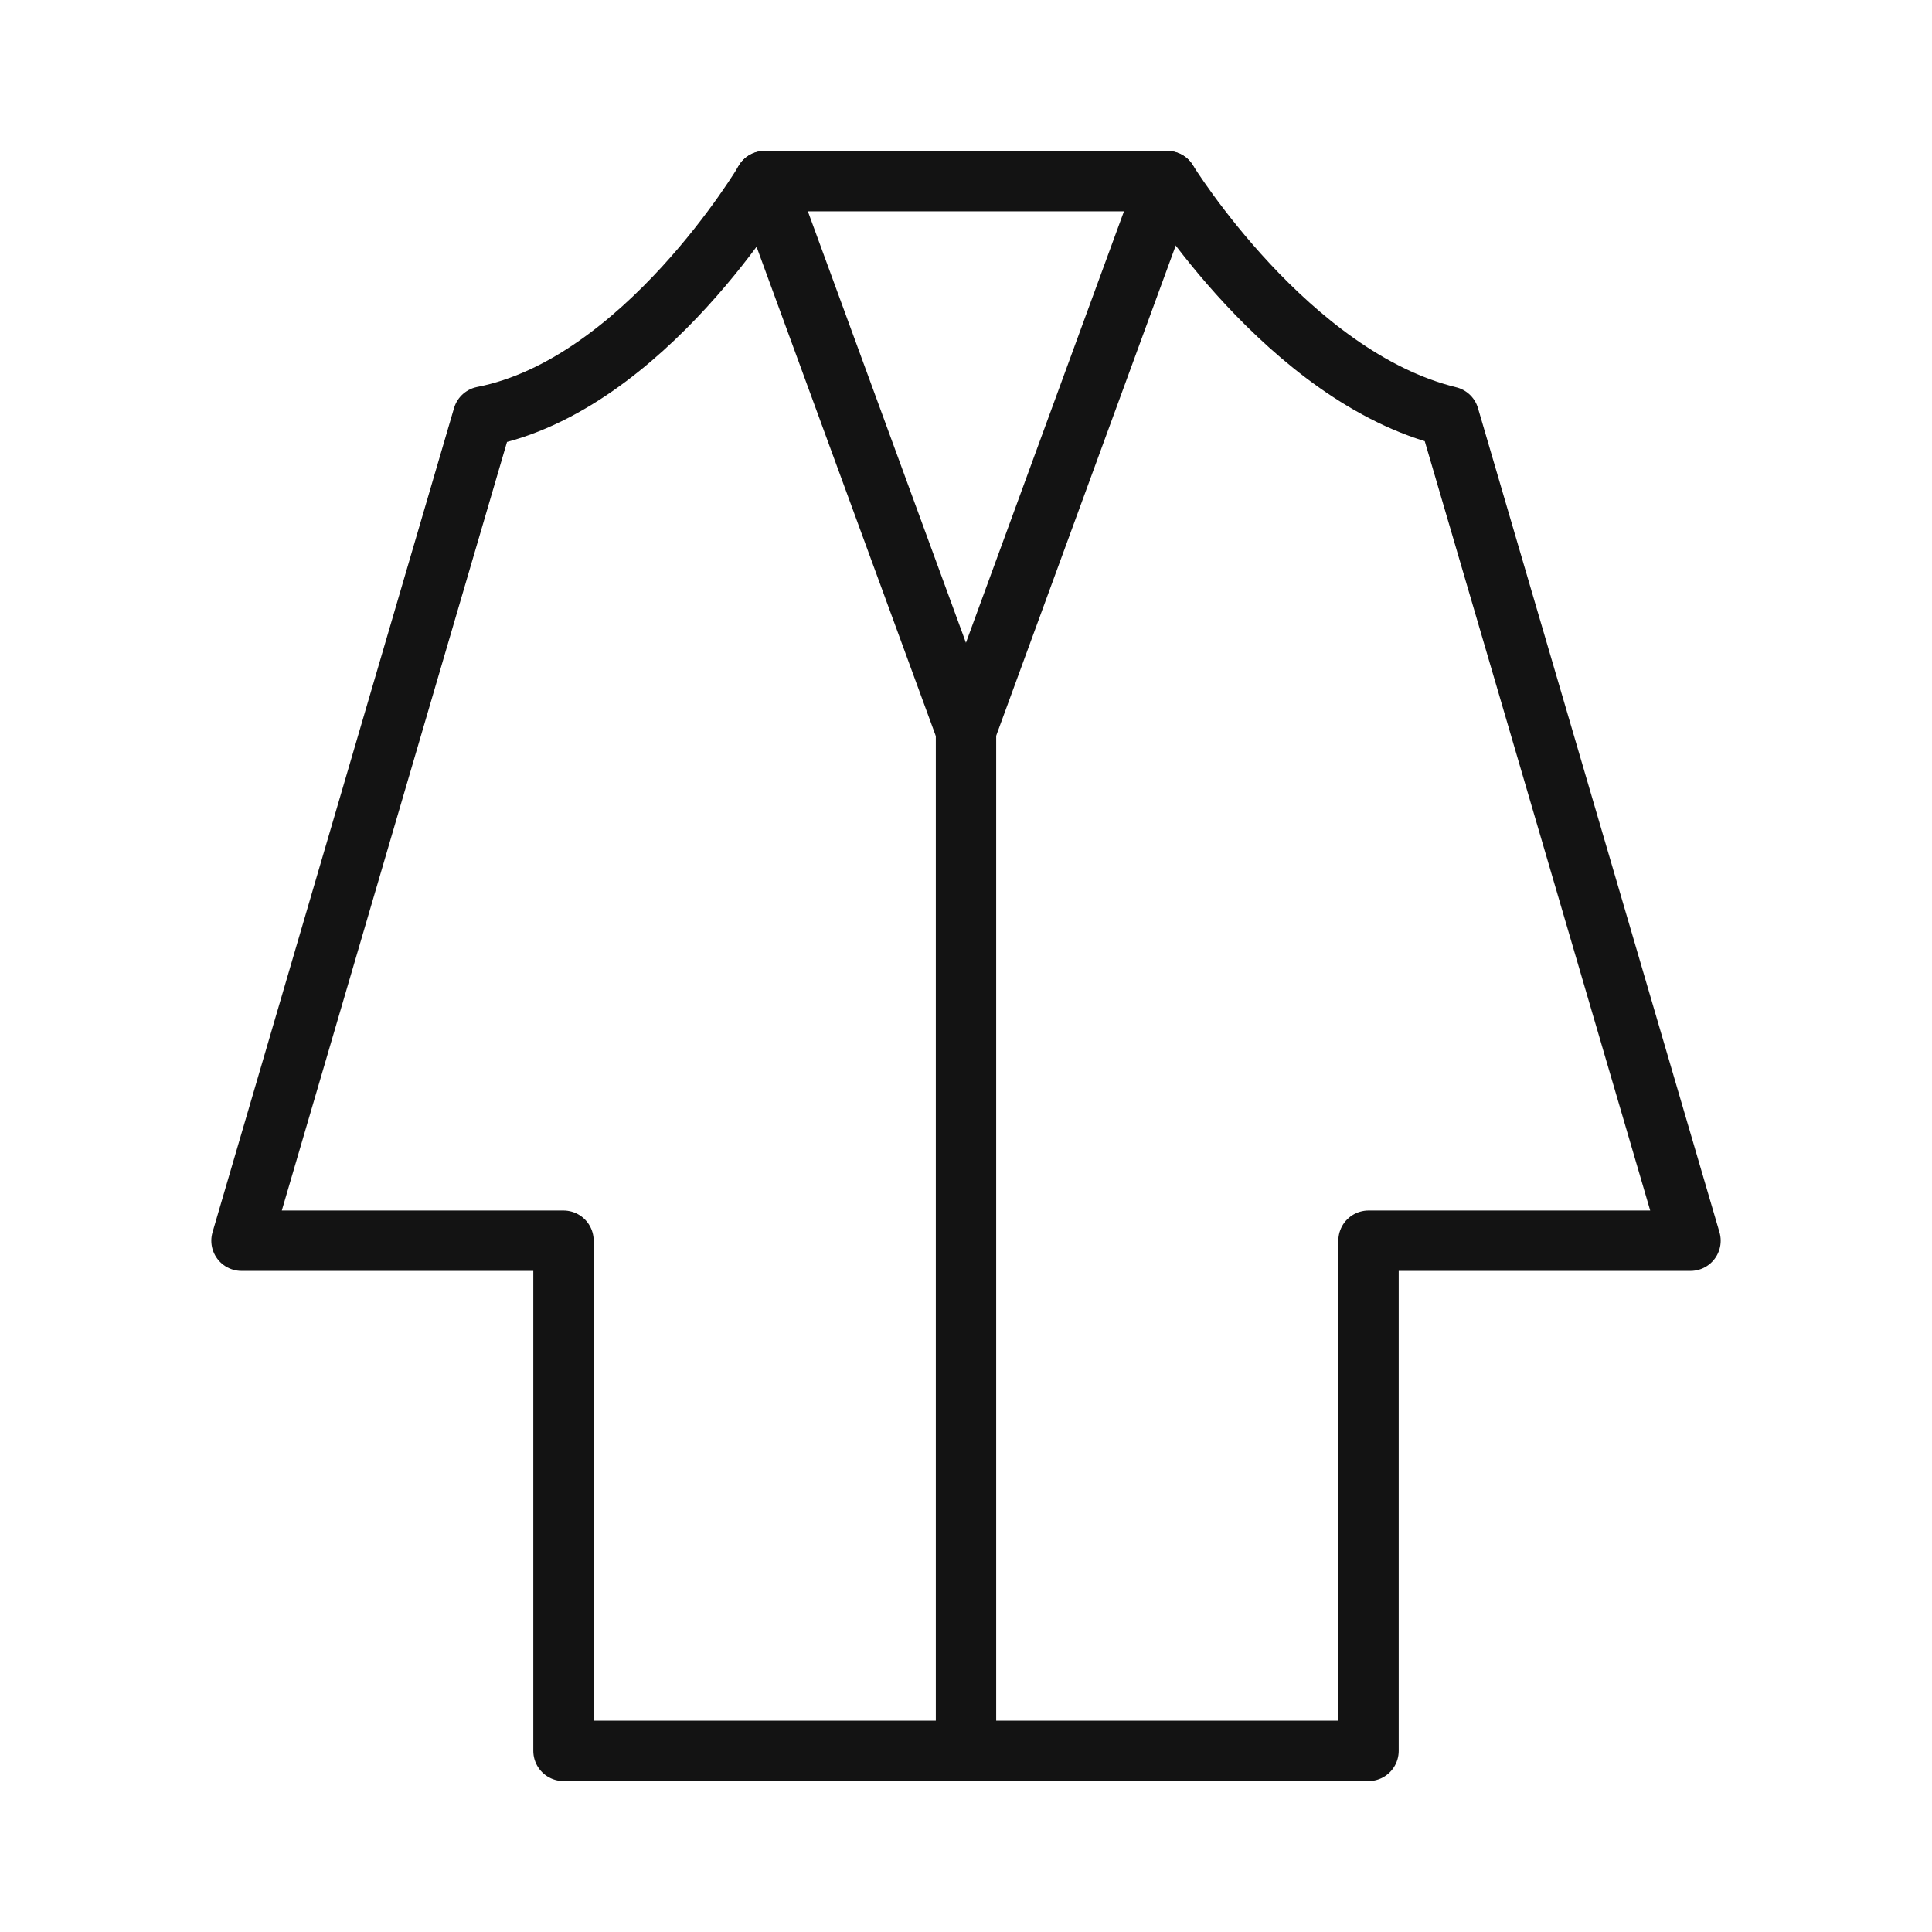
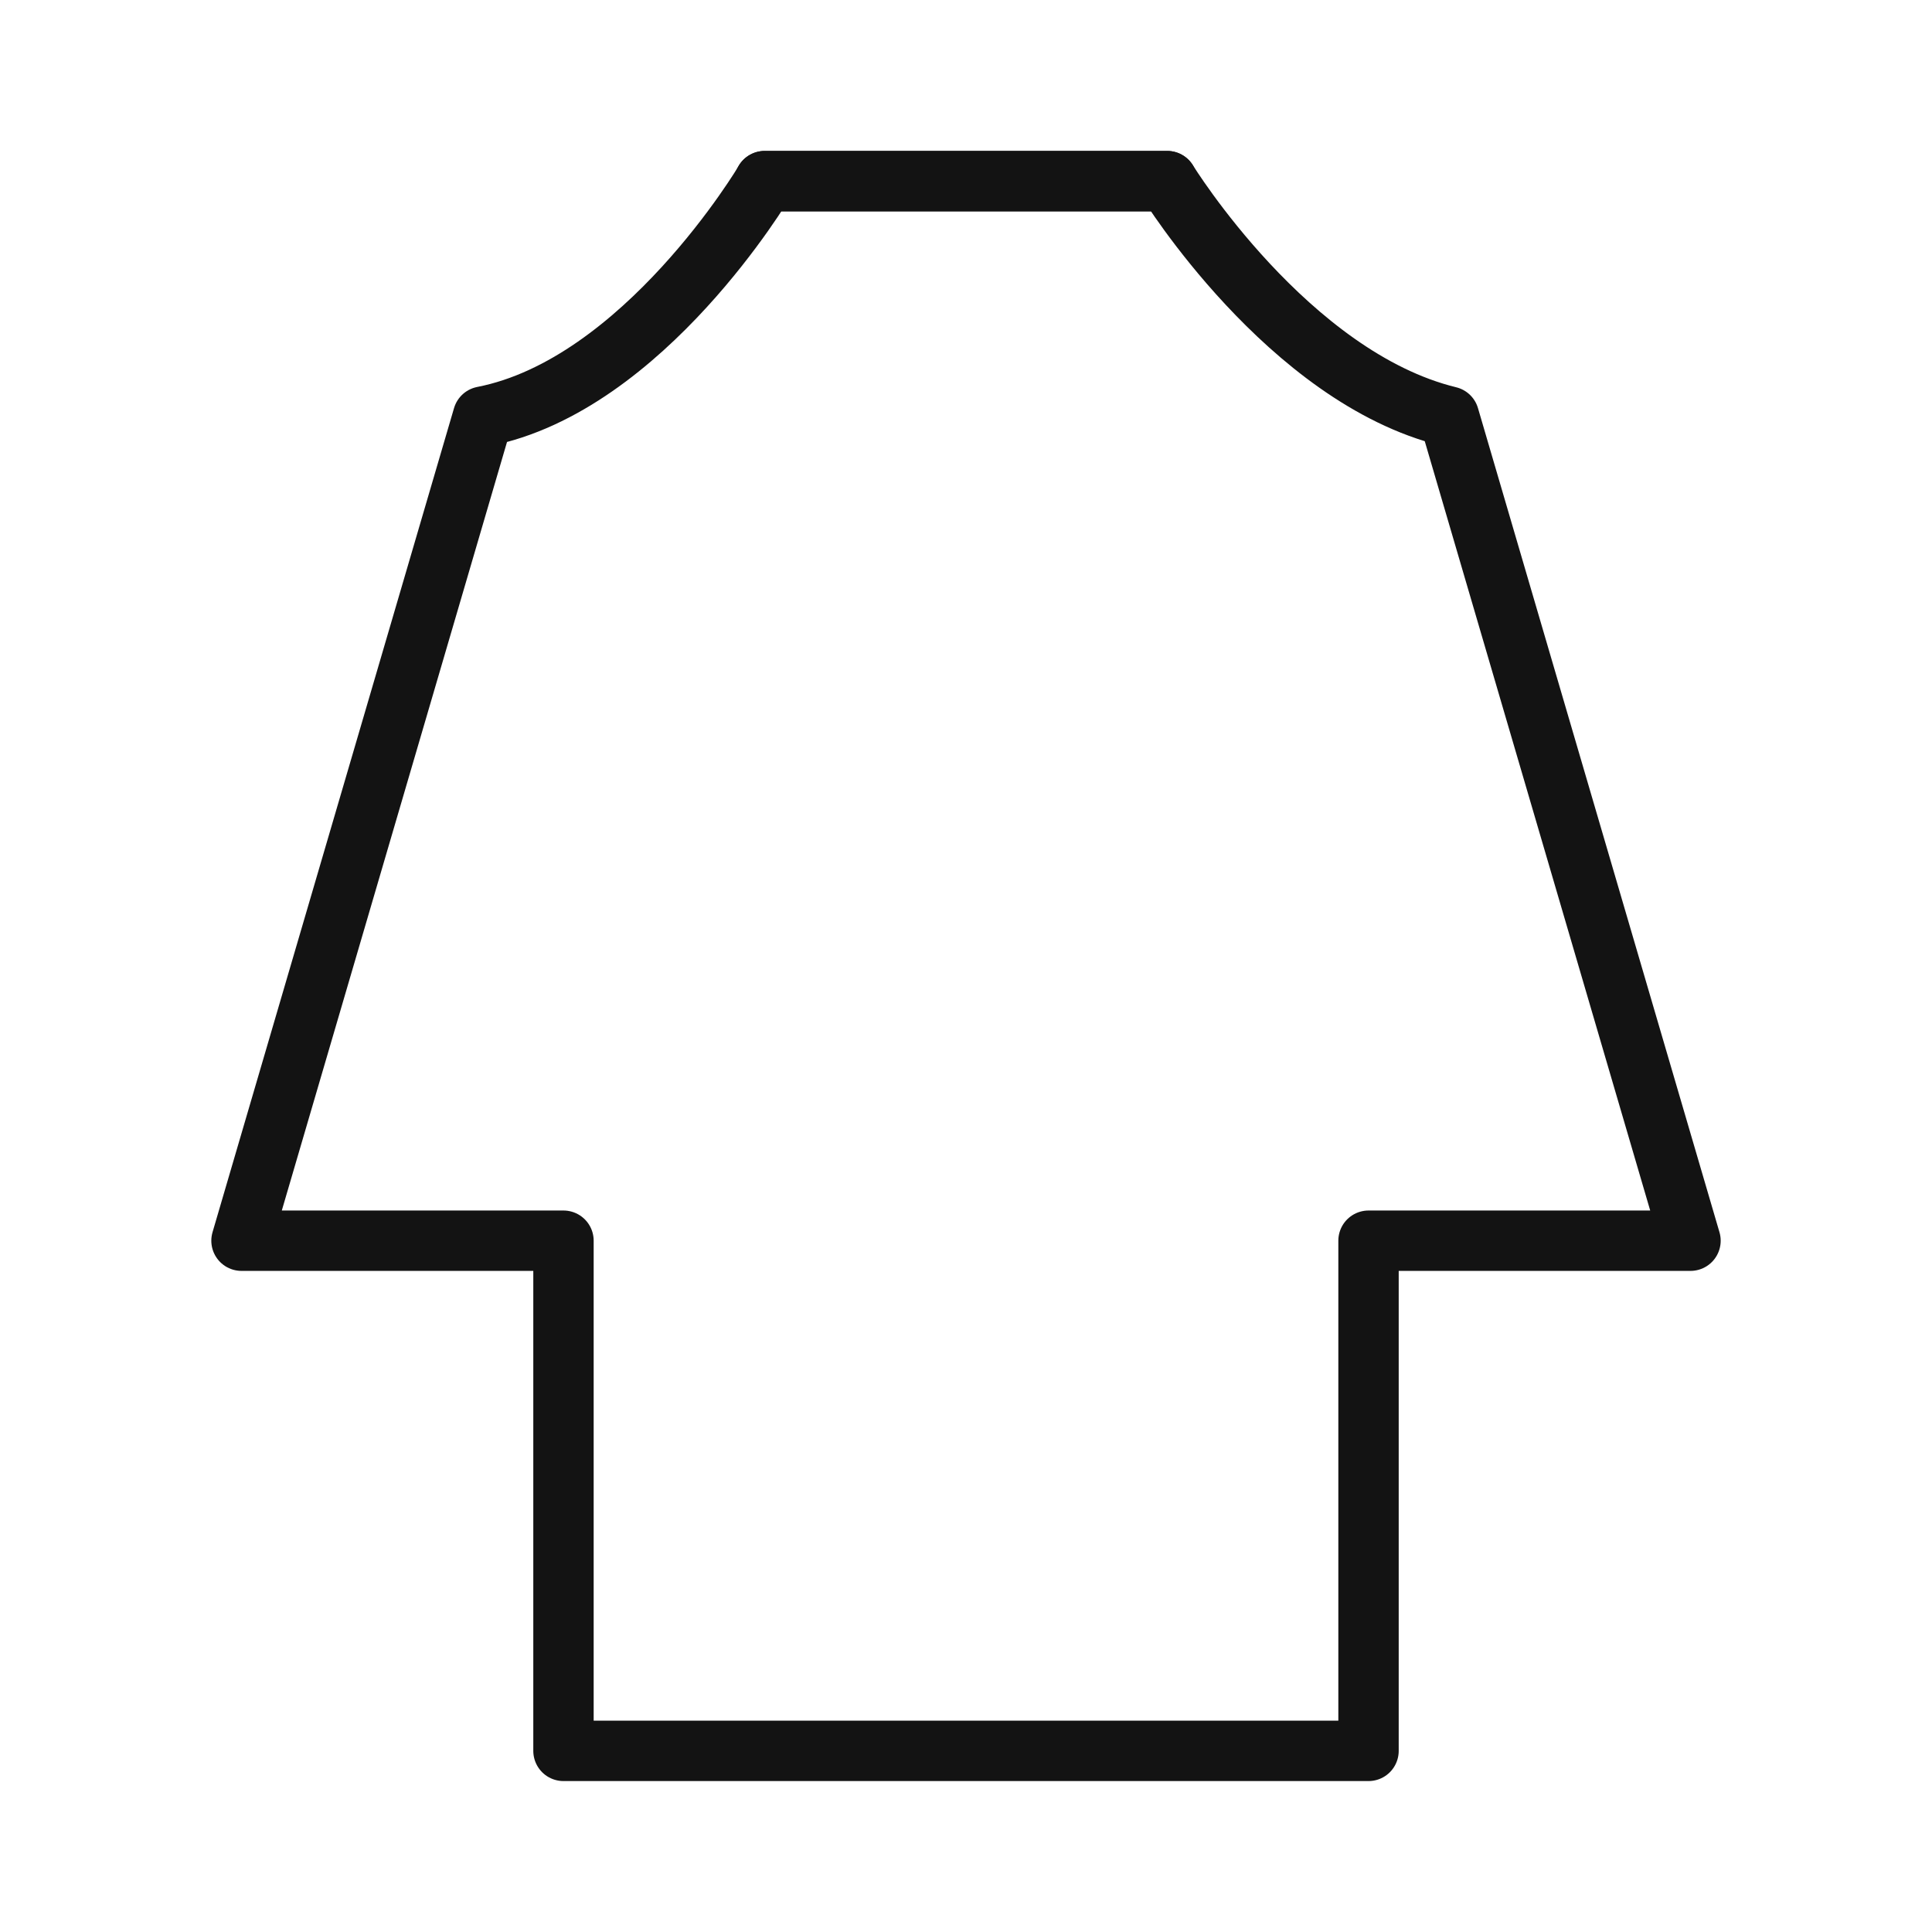
<svg xmlns="http://www.w3.org/2000/svg" width="32" height="32" viewBox="0 0 32 32" fill="none">
  <path d="M24 6.9C21.333 6.25 19.333 3 19.333 3H12.667C12.667 3 10.667 6.38 8 6.9L4 20.55H9.333V29H22.667V20.55H28L24 6.9Z" stroke="#131313" stroke-linecap="round" stroke-linejoin="round" />
-   <path d="M19.332 3L15.999 12.1L12.665 3" stroke="#131313" stroke-linecap="round" stroke-linejoin="round" />
-   <path d="M16 12.101V29.001" stroke="#131313" stroke-linecap="round" stroke-linejoin="round" />
+   <path d="M19.332 3L12.665 3" stroke="#131313" stroke-linecap="round" stroke-linejoin="round" />
</svg>